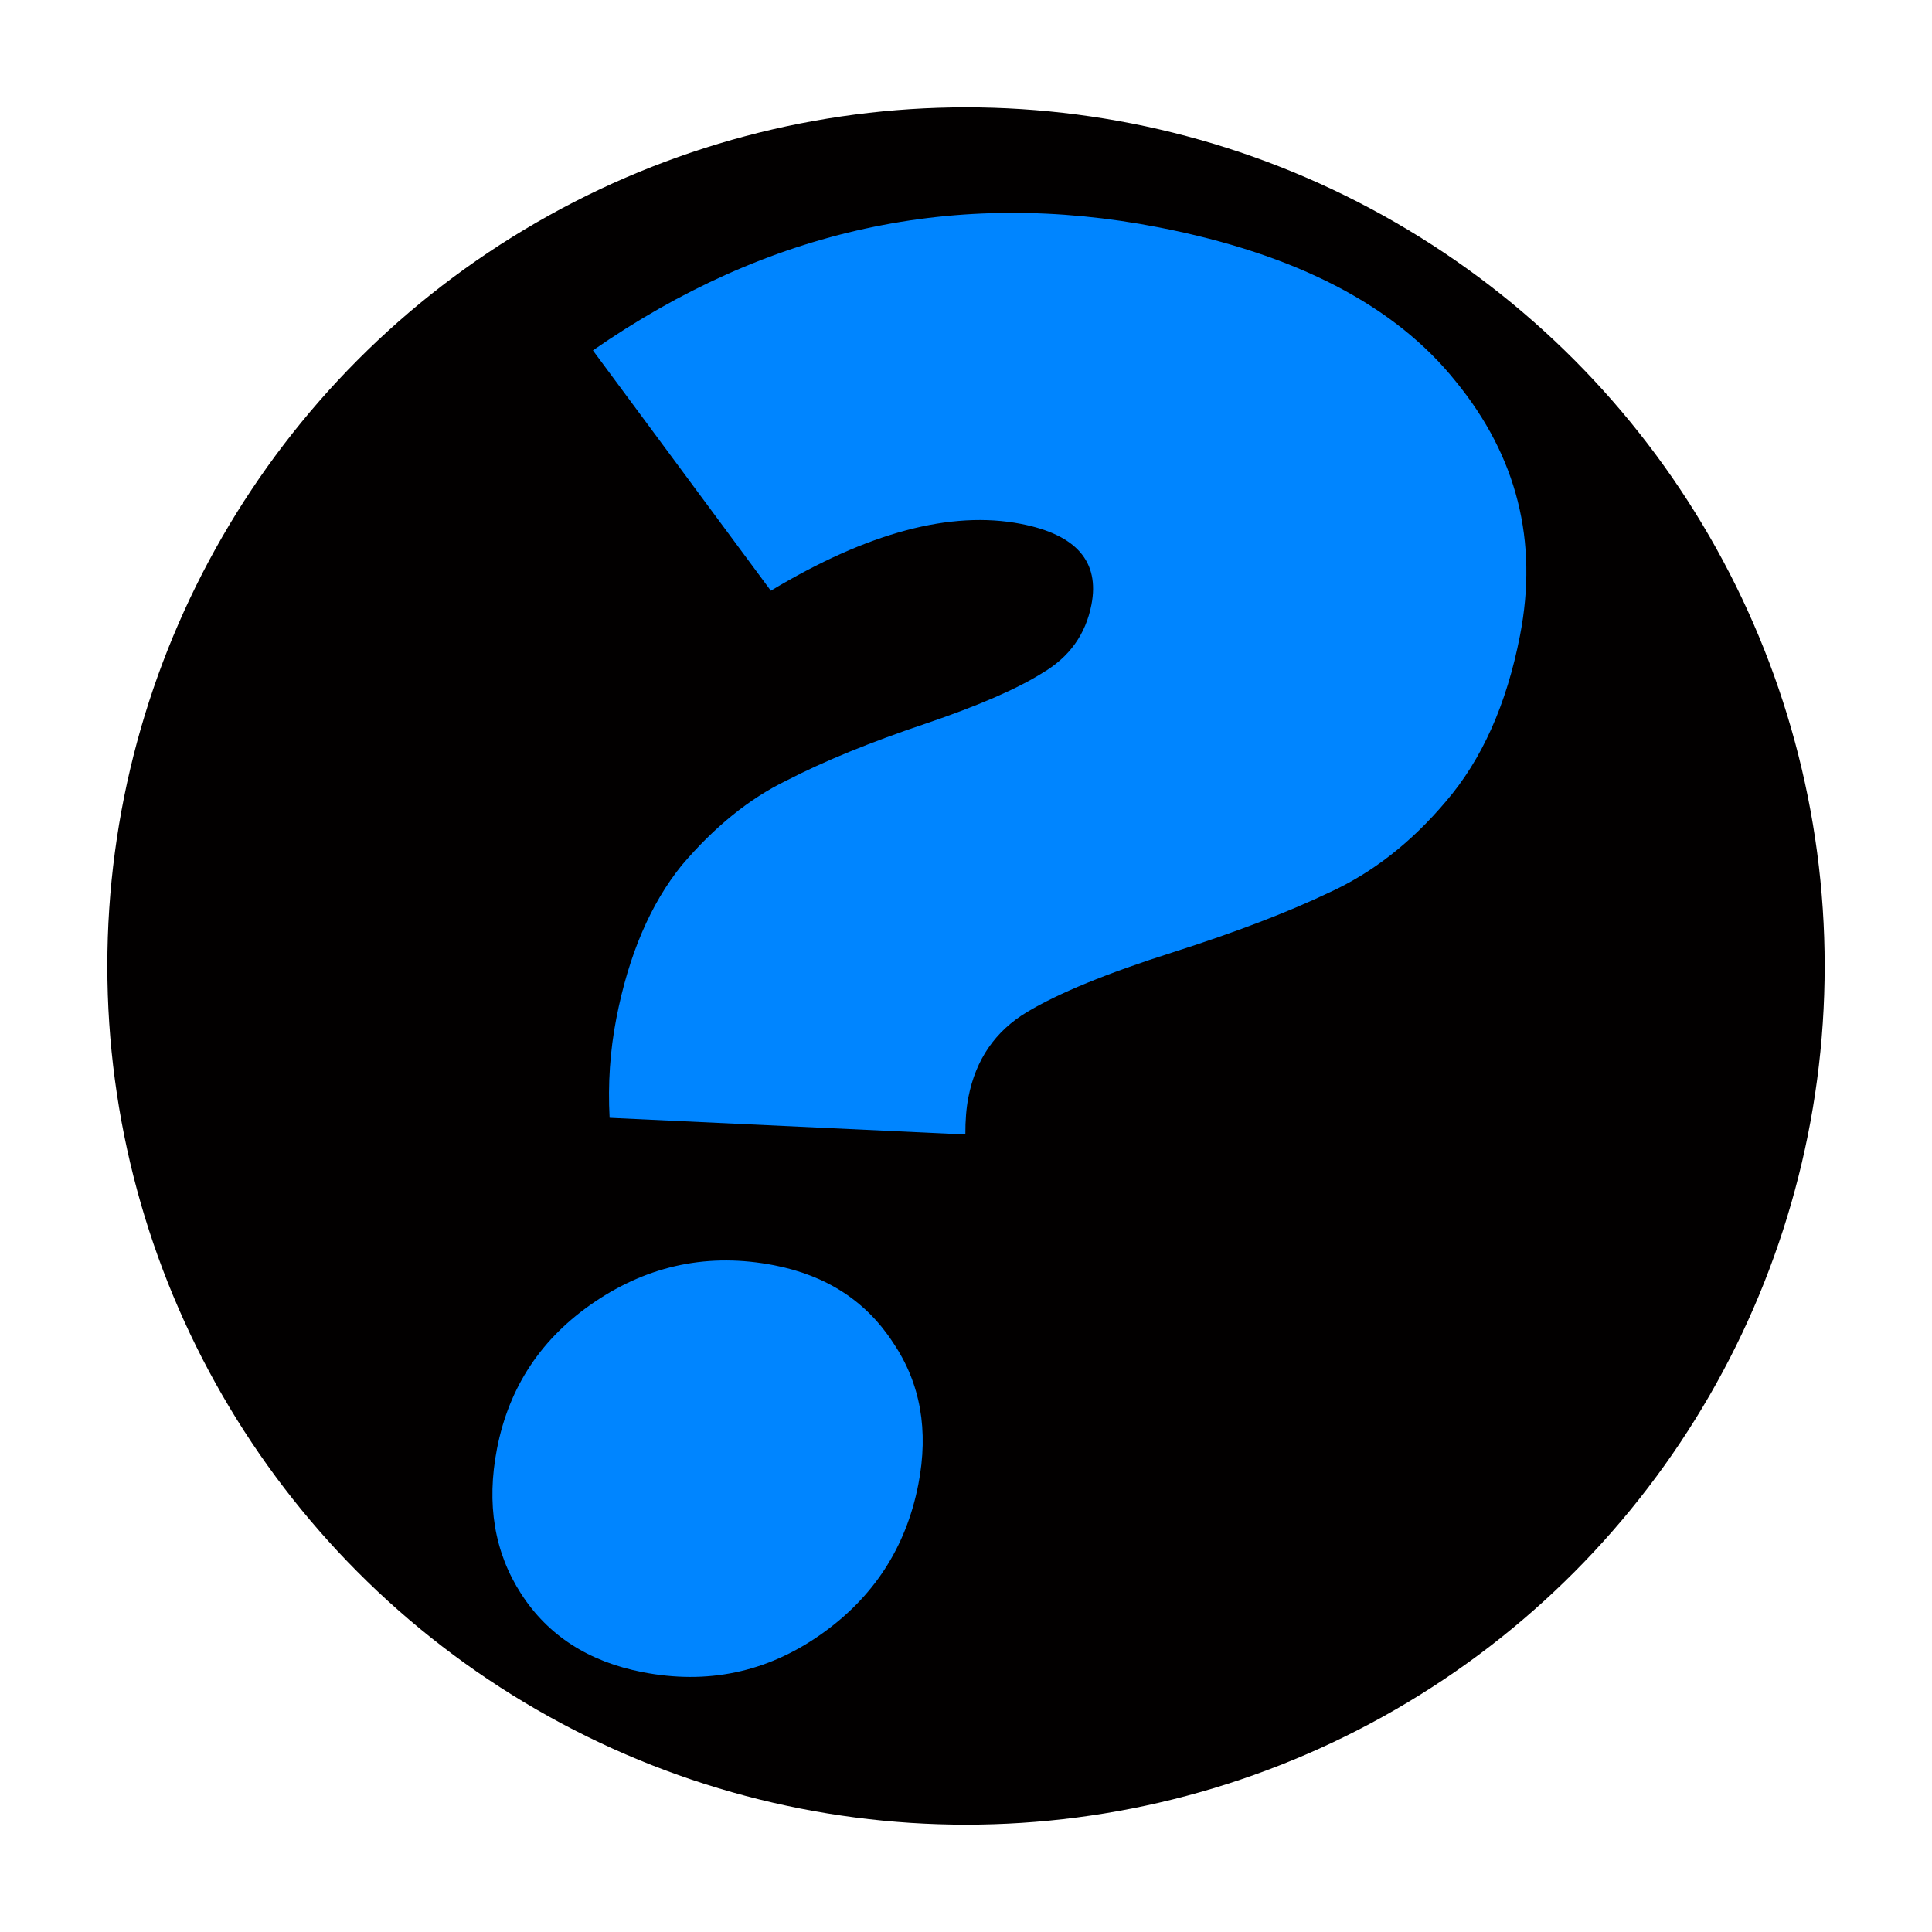
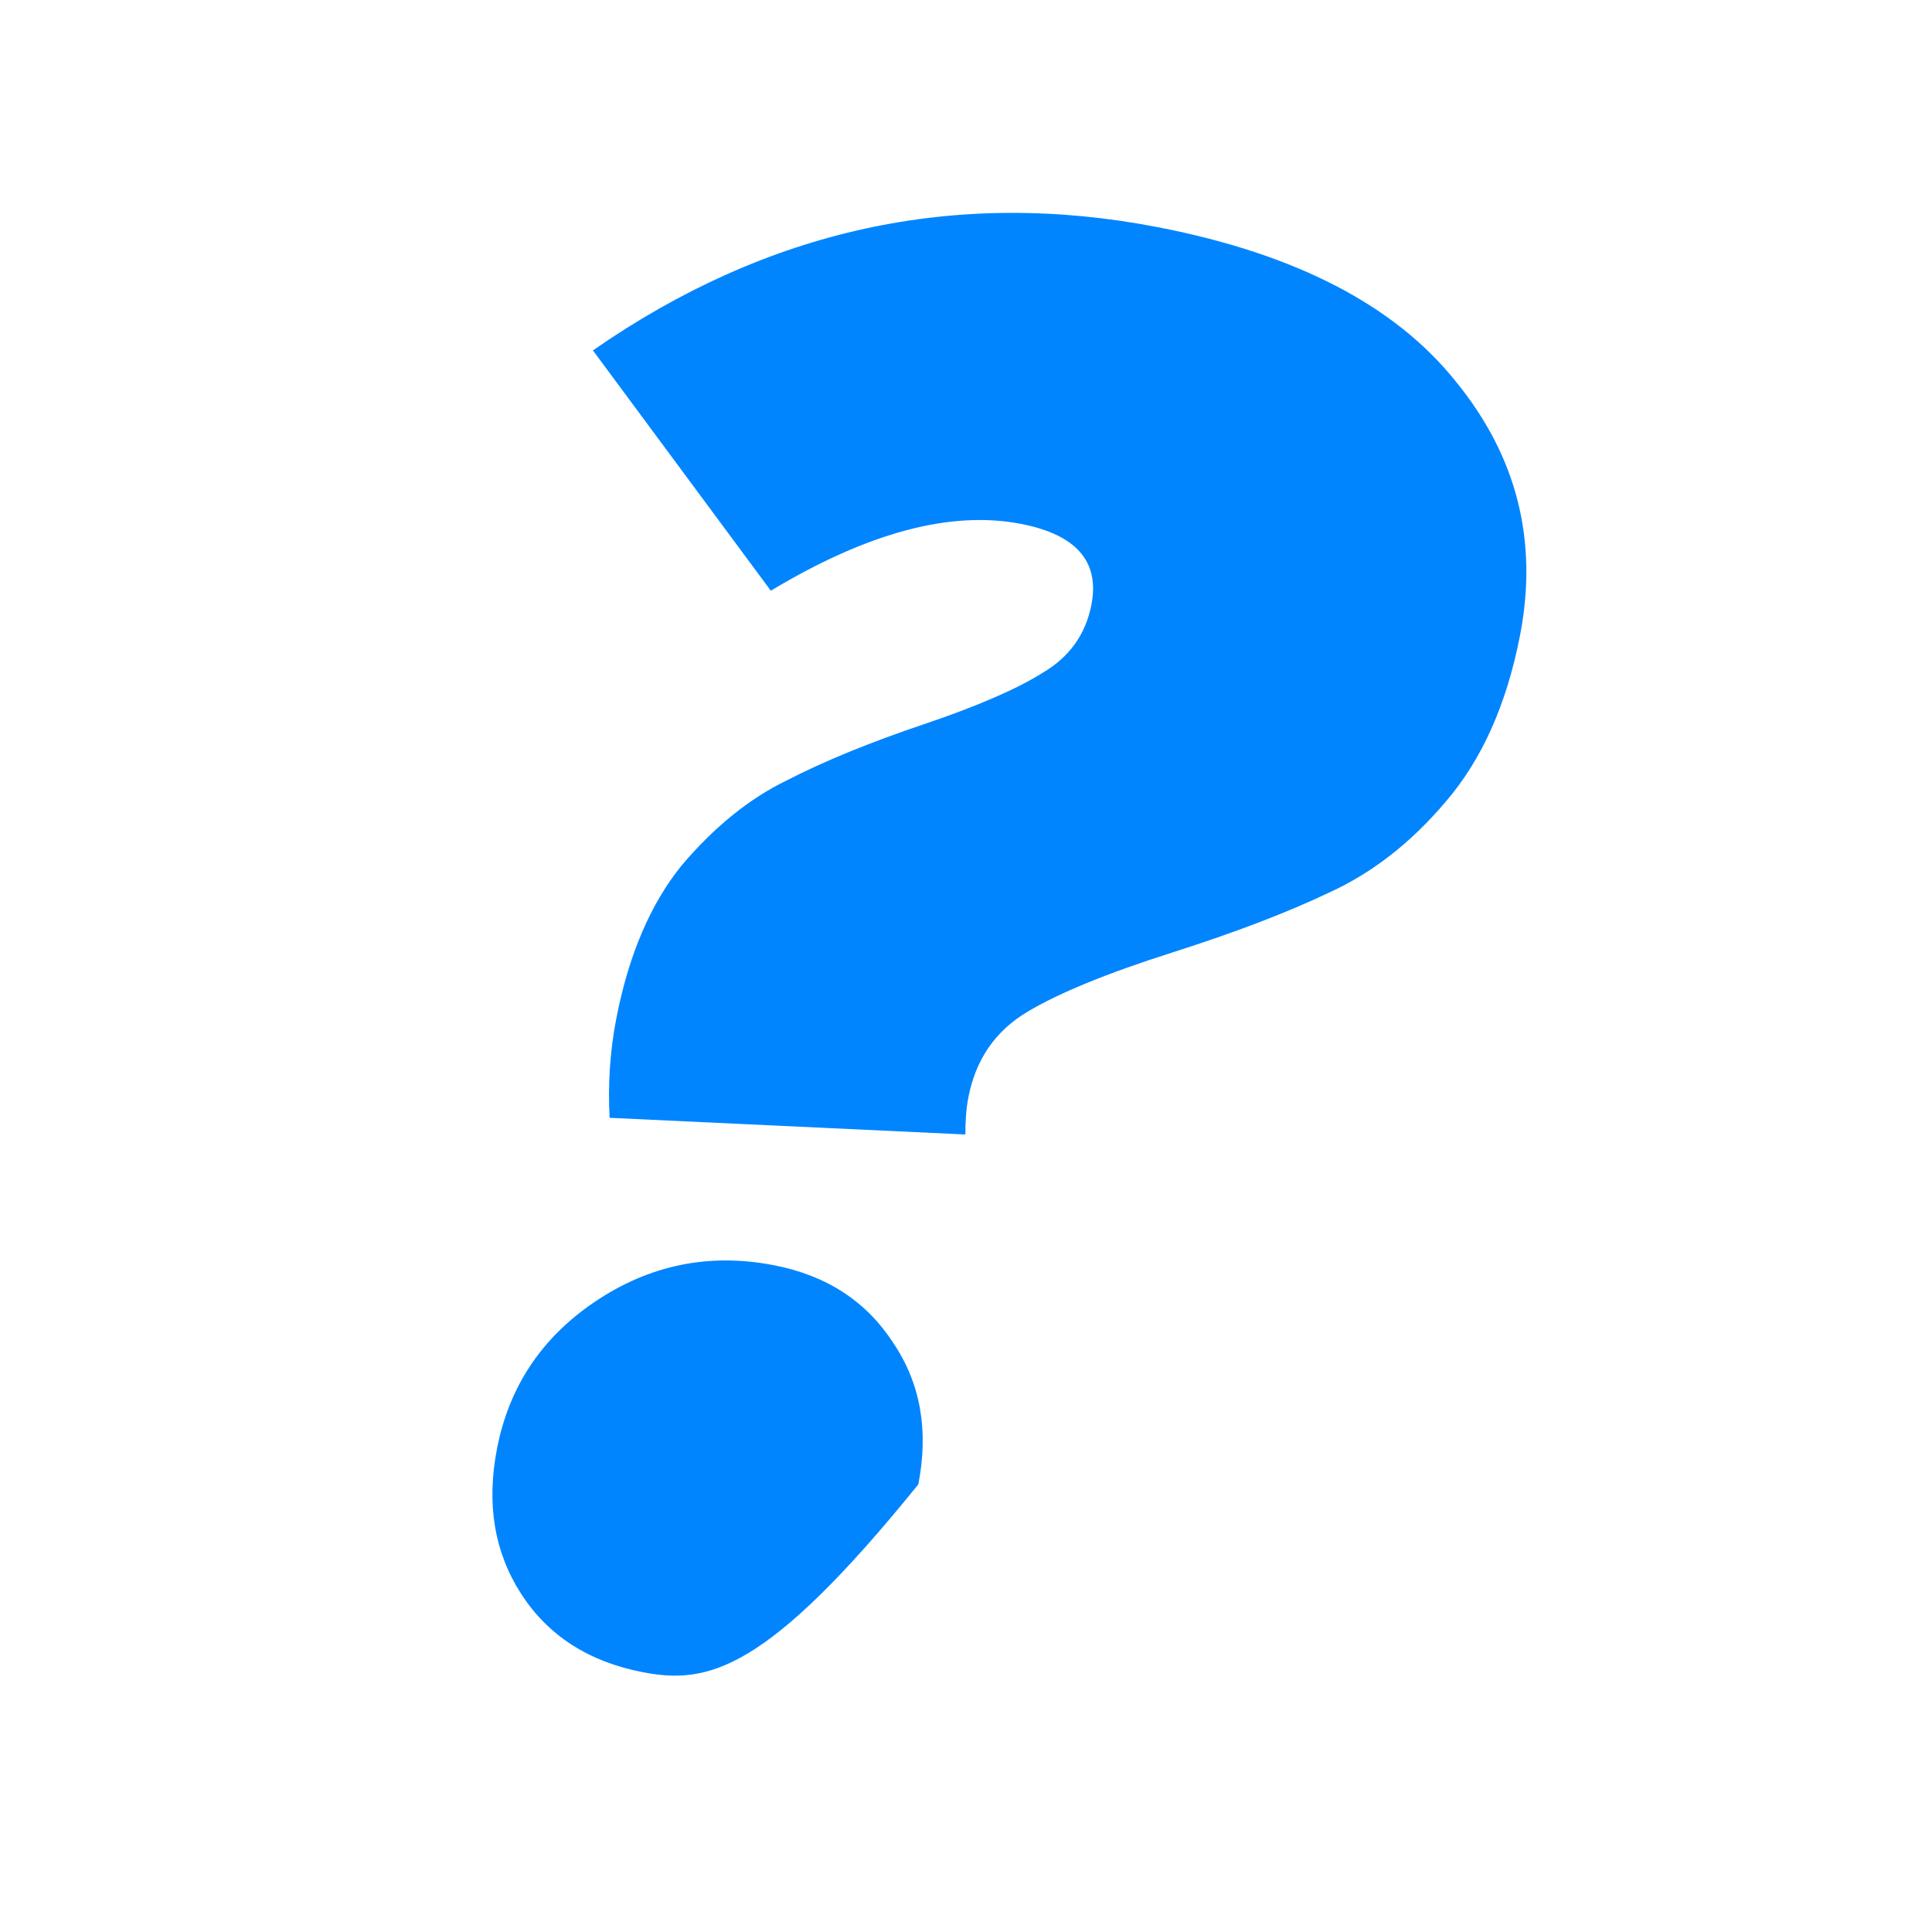
<svg xmlns="http://www.w3.org/2000/svg" width="180" height="180" viewBox="0 0 180 180" fill="none">
-   <circle cx="90" cy="90" r="80" fill="#020000" />
-   <path d="M107.933 21.177C120.749 23.669 129.988 28.464 135.65 35.562C141.336 42.535 143.324 50.42 141.614 59.215C140.369 65.623 138.062 70.782 134.694 74.691C131.476 78.499 127.864 81.317 123.858 83.147C119.977 85 115.117 86.859 109.278 88.723C103.163 90.664 98.629 92.521 95.677 94.294C92.724 96.067 90.906 98.713 90.222 102.231C90.027 103.236 89.933 104.392 89.94 105.697L56.795 104.144C56.627 100.982 56.836 97.893 57.423 94.878C58.571 88.972 60.603 84.217 63.521 80.611C66.564 77.03 69.813 74.402 73.268 72.726C76.748 70.925 81.069 69.157 86.231 67.422C91.117 65.764 94.748 64.188 97.125 62.694C99.627 61.224 101.147 59.108 101.685 56.343C102.466 52.322 100.281 49.812 95.129 48.81C88.596 47.54 80.825 49.615 71.817 55.036L55.241 32.646C71.522 21.337 89.086 17.514 107.933 21.177ZM59.861 155.79C54.835 154.813 51.069 152.386 48.563 148.508C46.056 144.631 45.304 140.117 46.305 134.965C47.429 129.185 50.467 124.625 55.419 121.285C60.522 117.843 66.088 116.708 72.119 117.881C77.02 118.833 80.723 121.248 83.229 125.126C85.76 128.877 86.537 133.266 85.56 138.292C84.412 144.198 81.349 148.883 76.373 152.349C71.396 155.816 65.892 156.962 59.861 155.79Z" fill="#0085FF" />
+   <path d="M107.933 21.177C120.749 23.669 129.988 28.464 135.65 35.562C141.336 42.535 143.324 50.42 141.614 59.215C140.369 65.623 138.062 70.782 134.694 74.691C131.476 78.499 127.864 81.317 123.858 83.147C119.977 85 115.117 86.859 109.278 88.723C103.163 90.664 98.629 92.521 95.677 94.294C92.724 96.067 90.906 98.713 90.222 102.231C90.027 103.236 89.933 104.392 89.94 105.697L56.795 104.144C56.627 100.982 56.836 97.893 57.423 94.878C58.571 88.972 60.603 84.217 63.521 80.611C66.564 77.03 69.813 74.402 73.268 72.726C76.748 70.925 81.069 69.157 86.231 67.422C91.117 65.764 94.748 64.188 97.125 62.694C99.627 61.224 101.147 59.108 101.685 56.343C102.466 52.322 100.281 49.812 95.129 48.81C88.596 47.54 80.825 49.615 71.817 55.036L55.241 32.646C71.522 21.337 89.086 17.514 107.933 21.177ZM59.861 155.79C54.835 154.813 51.069 152.386 48.563 148.508C46.056 144.631 45.304 140.117 46.305 134.965C47.429 129.185 50.467 124.625 55.419 121.285C60.522 117.843 66.088 116.708 72.119 117.881C77.02 118.833 80.723 121.248 83.229 125.126C85.76 128.877 86.537 133.266 85.56 138.292C71.396 155.816 65.892 156.962 59.861 155.79Z" fill="#0085FF" />
</svg>